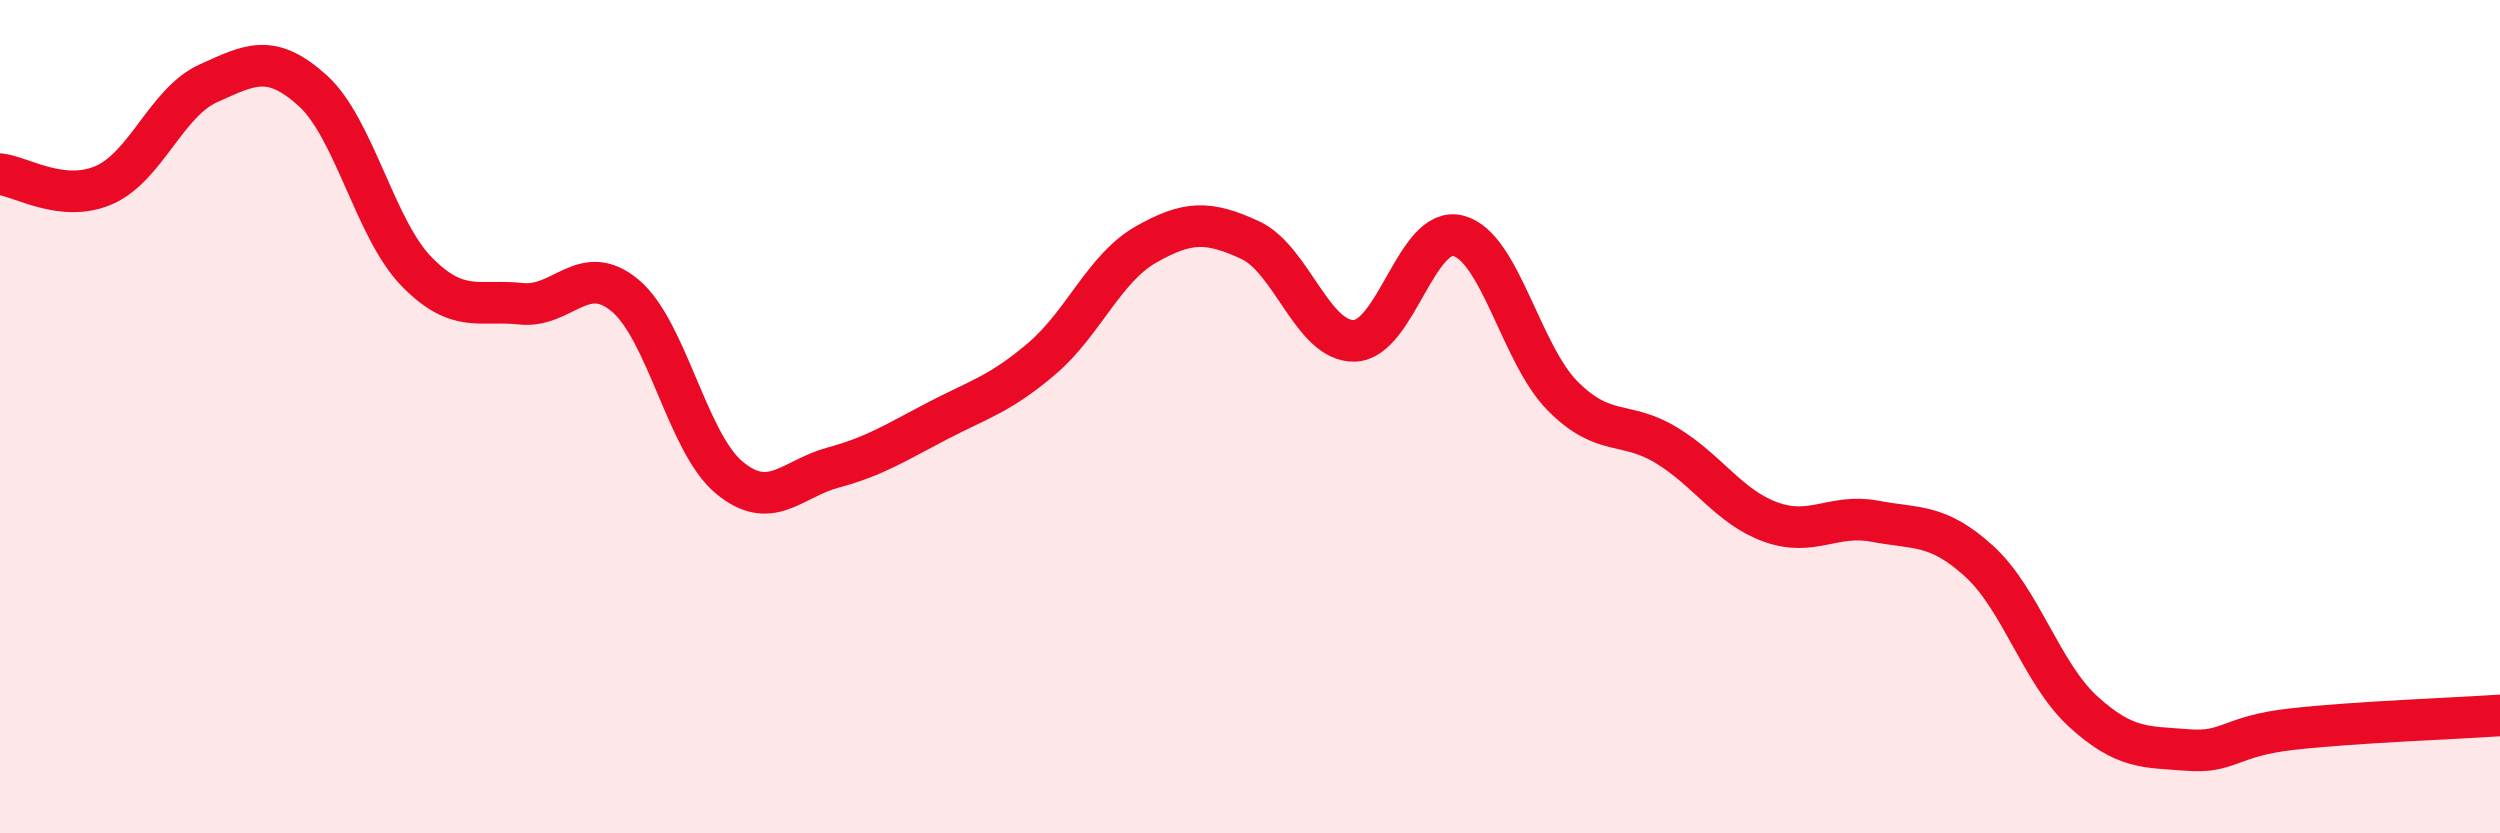
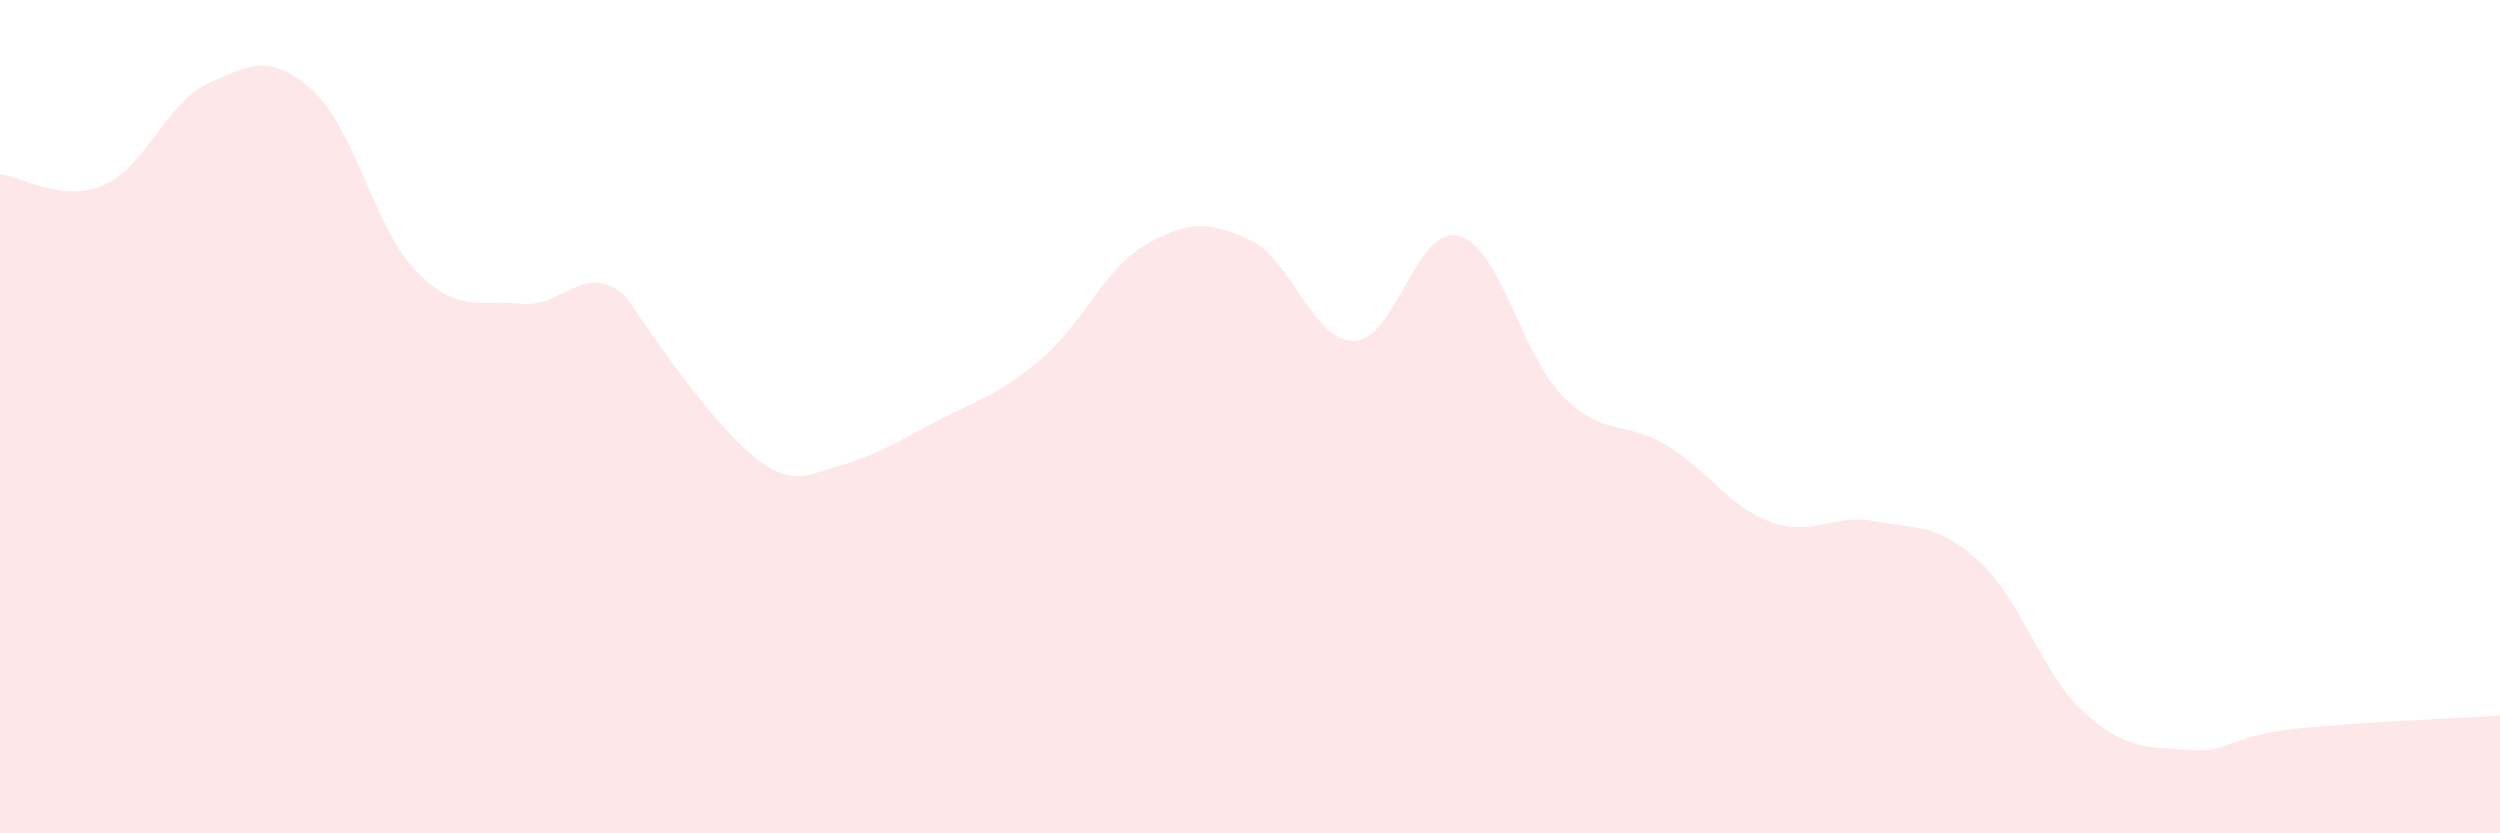
<svg xmlns="http://www.w3.org/2000/svg" width="60" height="20" viewBox="0 0 60 20">
-   <path d="M 0,4.18 C 0.5,4.23 1.5,4.88 2.5,4.44 C 3.5,4 4,2.45 5,2 C 6,1.55 6.5,1.27 7.5,2.17 C 8.5,3.07 9,5.5 10,6.52 C 11,7.54 11.5,7.18 12.5,7.29 C 13.5,7.4 14,6.26 15,7.09 C 16,7.92 16.5,10.63 17.5,11.46 C 18.5,12.29 19,11.49 20,11.22 C 21,10.95 21.5,10.62 22.5,10.1 C 23.5,9.58 24,9.46 25,8.61 C 26,7.76 26.5,6.44 27.5,5.87 C 28.5,5.3 29,5.3 30,5.76 C 31,6.22 31.5,8.2 32.5,8.18 C 33.5,8.16 34,5.4 35,5.66 C 36,5.92 36.5,8.49 37.5,9.5 C 38.5,10.51 39,10.08 40,10.69 C 41,11.3 41.5,12.17 42.5,12.53 C 43.5,12.89 44,12.32 45,12.51 C 46,12.7 46.5,12.56 47.5,13.47 C 48.5,14.38 49,16.17 50,17.08 C 51,17.99 51.5,17.92 52.5,18 C 53.5,18.08 53.5,17.67 55,17.5 C 56.5,17.33 59,17.24 60,17.17L60 20L0 20Z" fill="#EB0A25" opacity="0.1" stroke-linecap="round" stroke-linejoin="round" />
-   <path d="M 0,4.18 C 0.5,4.23 1.5,4.88 2.5,4.44 C 3.5,4 4,2.45 5,2 C 6,1.55 6.5,1.27 7.5,2.17 C 8.5,3.07 9,5.5 10,6.52 C 11,7.54 11.5,7.18 12.5,7.29 C 13.5,7.4 14,6.26 15,7.09 C 16,7.92 16.5,10.63 17.5,11.46 C 18.5,12.29 19,11.49 20,11.22 C 21,10.95 21.5,10.62 22.5,10.1 C 23.5,9.58 24,9.46 25,8.61 C 26,7.76 26.5,6.44 27.5,5.87 C 28.5,5.3 29,5.3 30,5.76 C 31,6.22 31.5,8.2 32.5,8.18 C 33.5,8.16 34,5.4 35,5.66 C 36,5.92 36.5,8.49 37.5,9.5 C 38.5,10.51 39,10.08 40,10.69 C 41,11.3 41.5,12.17 42.5,12.53 C 43.5,12.89 44,12.32 45,12.51 C 46,12.7 46.5,12.56 47.5,13.47 C 48.5,14.38 49,16.17 50,17.08 C 51,17.99 51.5,17.92 52.5,18 C 53.5,18.08 53.5,17.67 55,17.5 C 56.5,17.33 59,17.24 60,17.17" stroke="#EB0A25" stroke-width="1" fill="none" stroke-linecap="round" stroke-linejoin="round" />
+   <path d="M 0,4.18 C 0.5,4.23 1.5,4.88 2.5,4.44 C 3.5,4 4,2.45 5,2 C 6,1.55 6.5,1.27 7.5,2.17 C 8.5,3.07 9,5.5 10,6.52 C 11,7.54 11.5,7.18 12.5,7.29 C 13.5,7.4 14,6.26 15,7.09 C 18.5,12.29 19,11.49 20,11.22 C 21,10.95 21.5,10.62 22.5,10.1 C 23.5,9.58 24,9.46 25,8.61 C 26,7.76 26.5,6.44 27.5,5.87 C 28.5,5.3 29,5.3 30,5.76 C 31,6.22 31.5,8.2 32.5,8.18 C 33.5,8.16 34,5.4 35,5.66 C 36,5.92 36.5,8.49 37.5,9.5 C 38.5,10.51 39,10.08 40,10.69 C 41,11.3 41.5,12.17 42.5,12.53 C 43.5,12.89 44,12.32 45,12.51 C 46,12.7 46.5,12.56 47.5,13.47 C 48.5,14.38 49,16.17 50,17.08 C 51,17.99 51.5,17.92 52.5,18 C 53.5,18.08 53.5,17.67 55,17.5 C 56.5,17.33 59,17.24 60,17.17L60 20L0 20Z" fill="#EB0A25" opacity="0.1" stroke-linecap="round" stroke-linejoin="round" />
</svg>